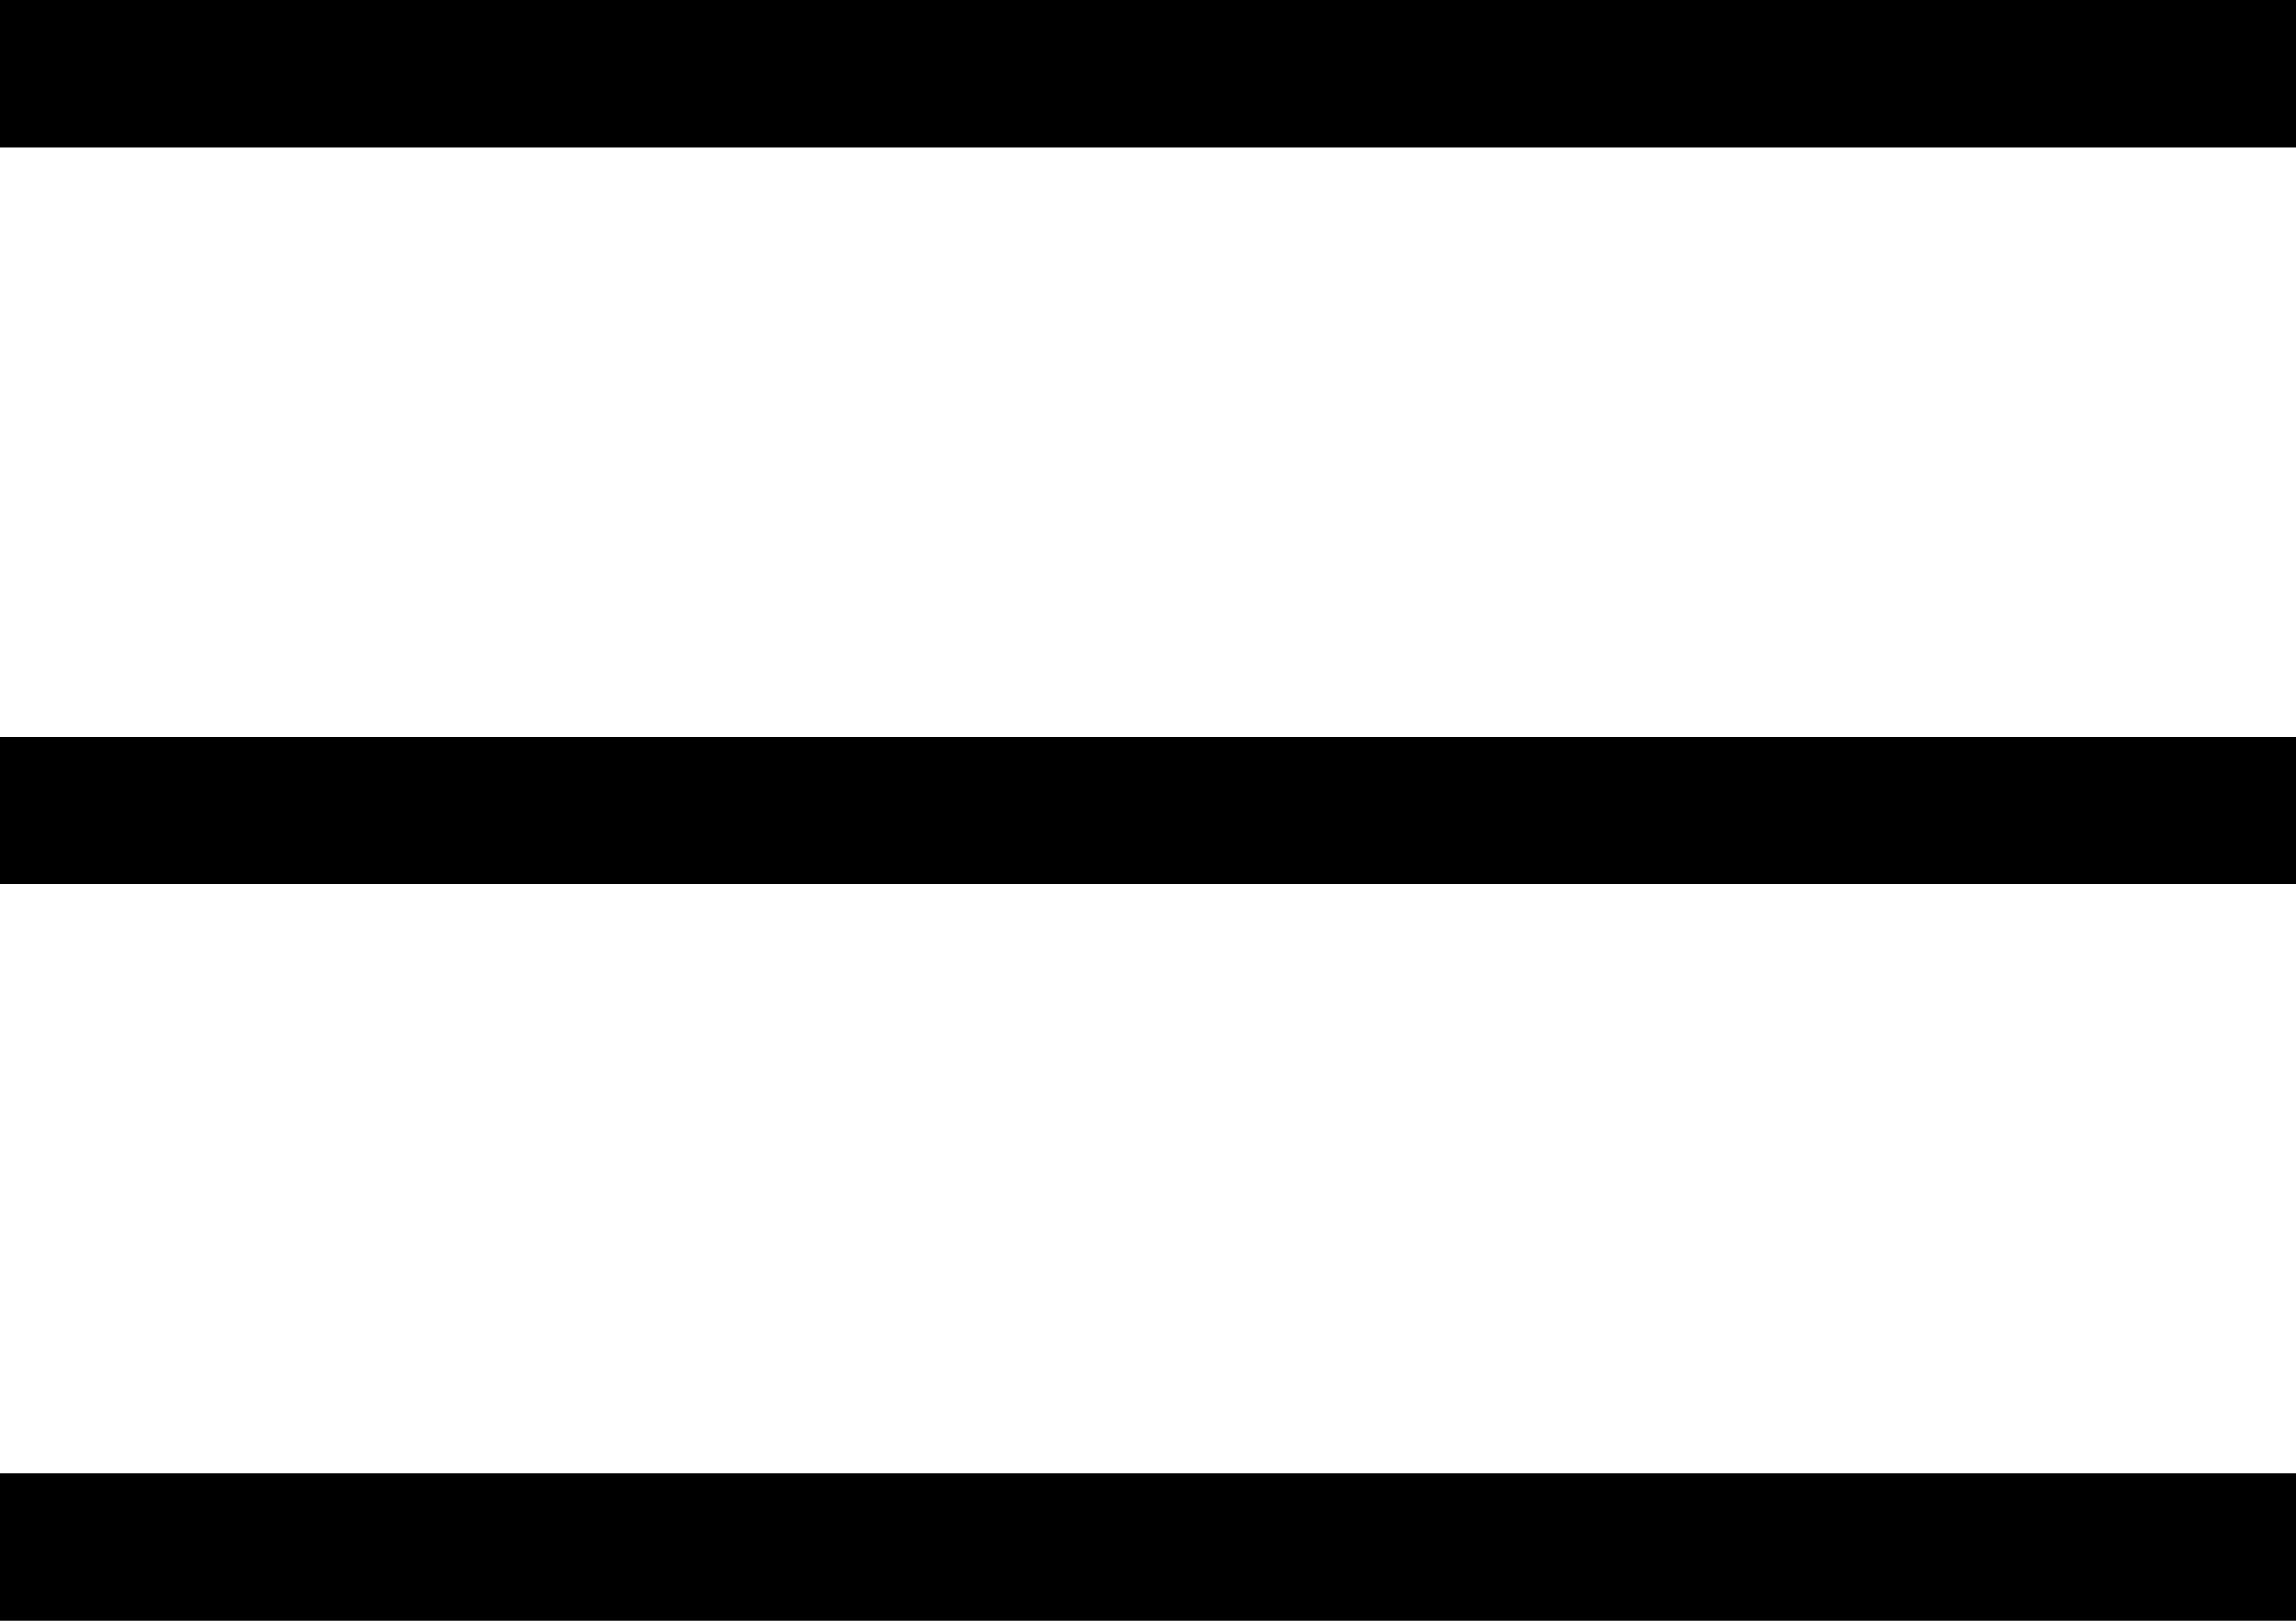
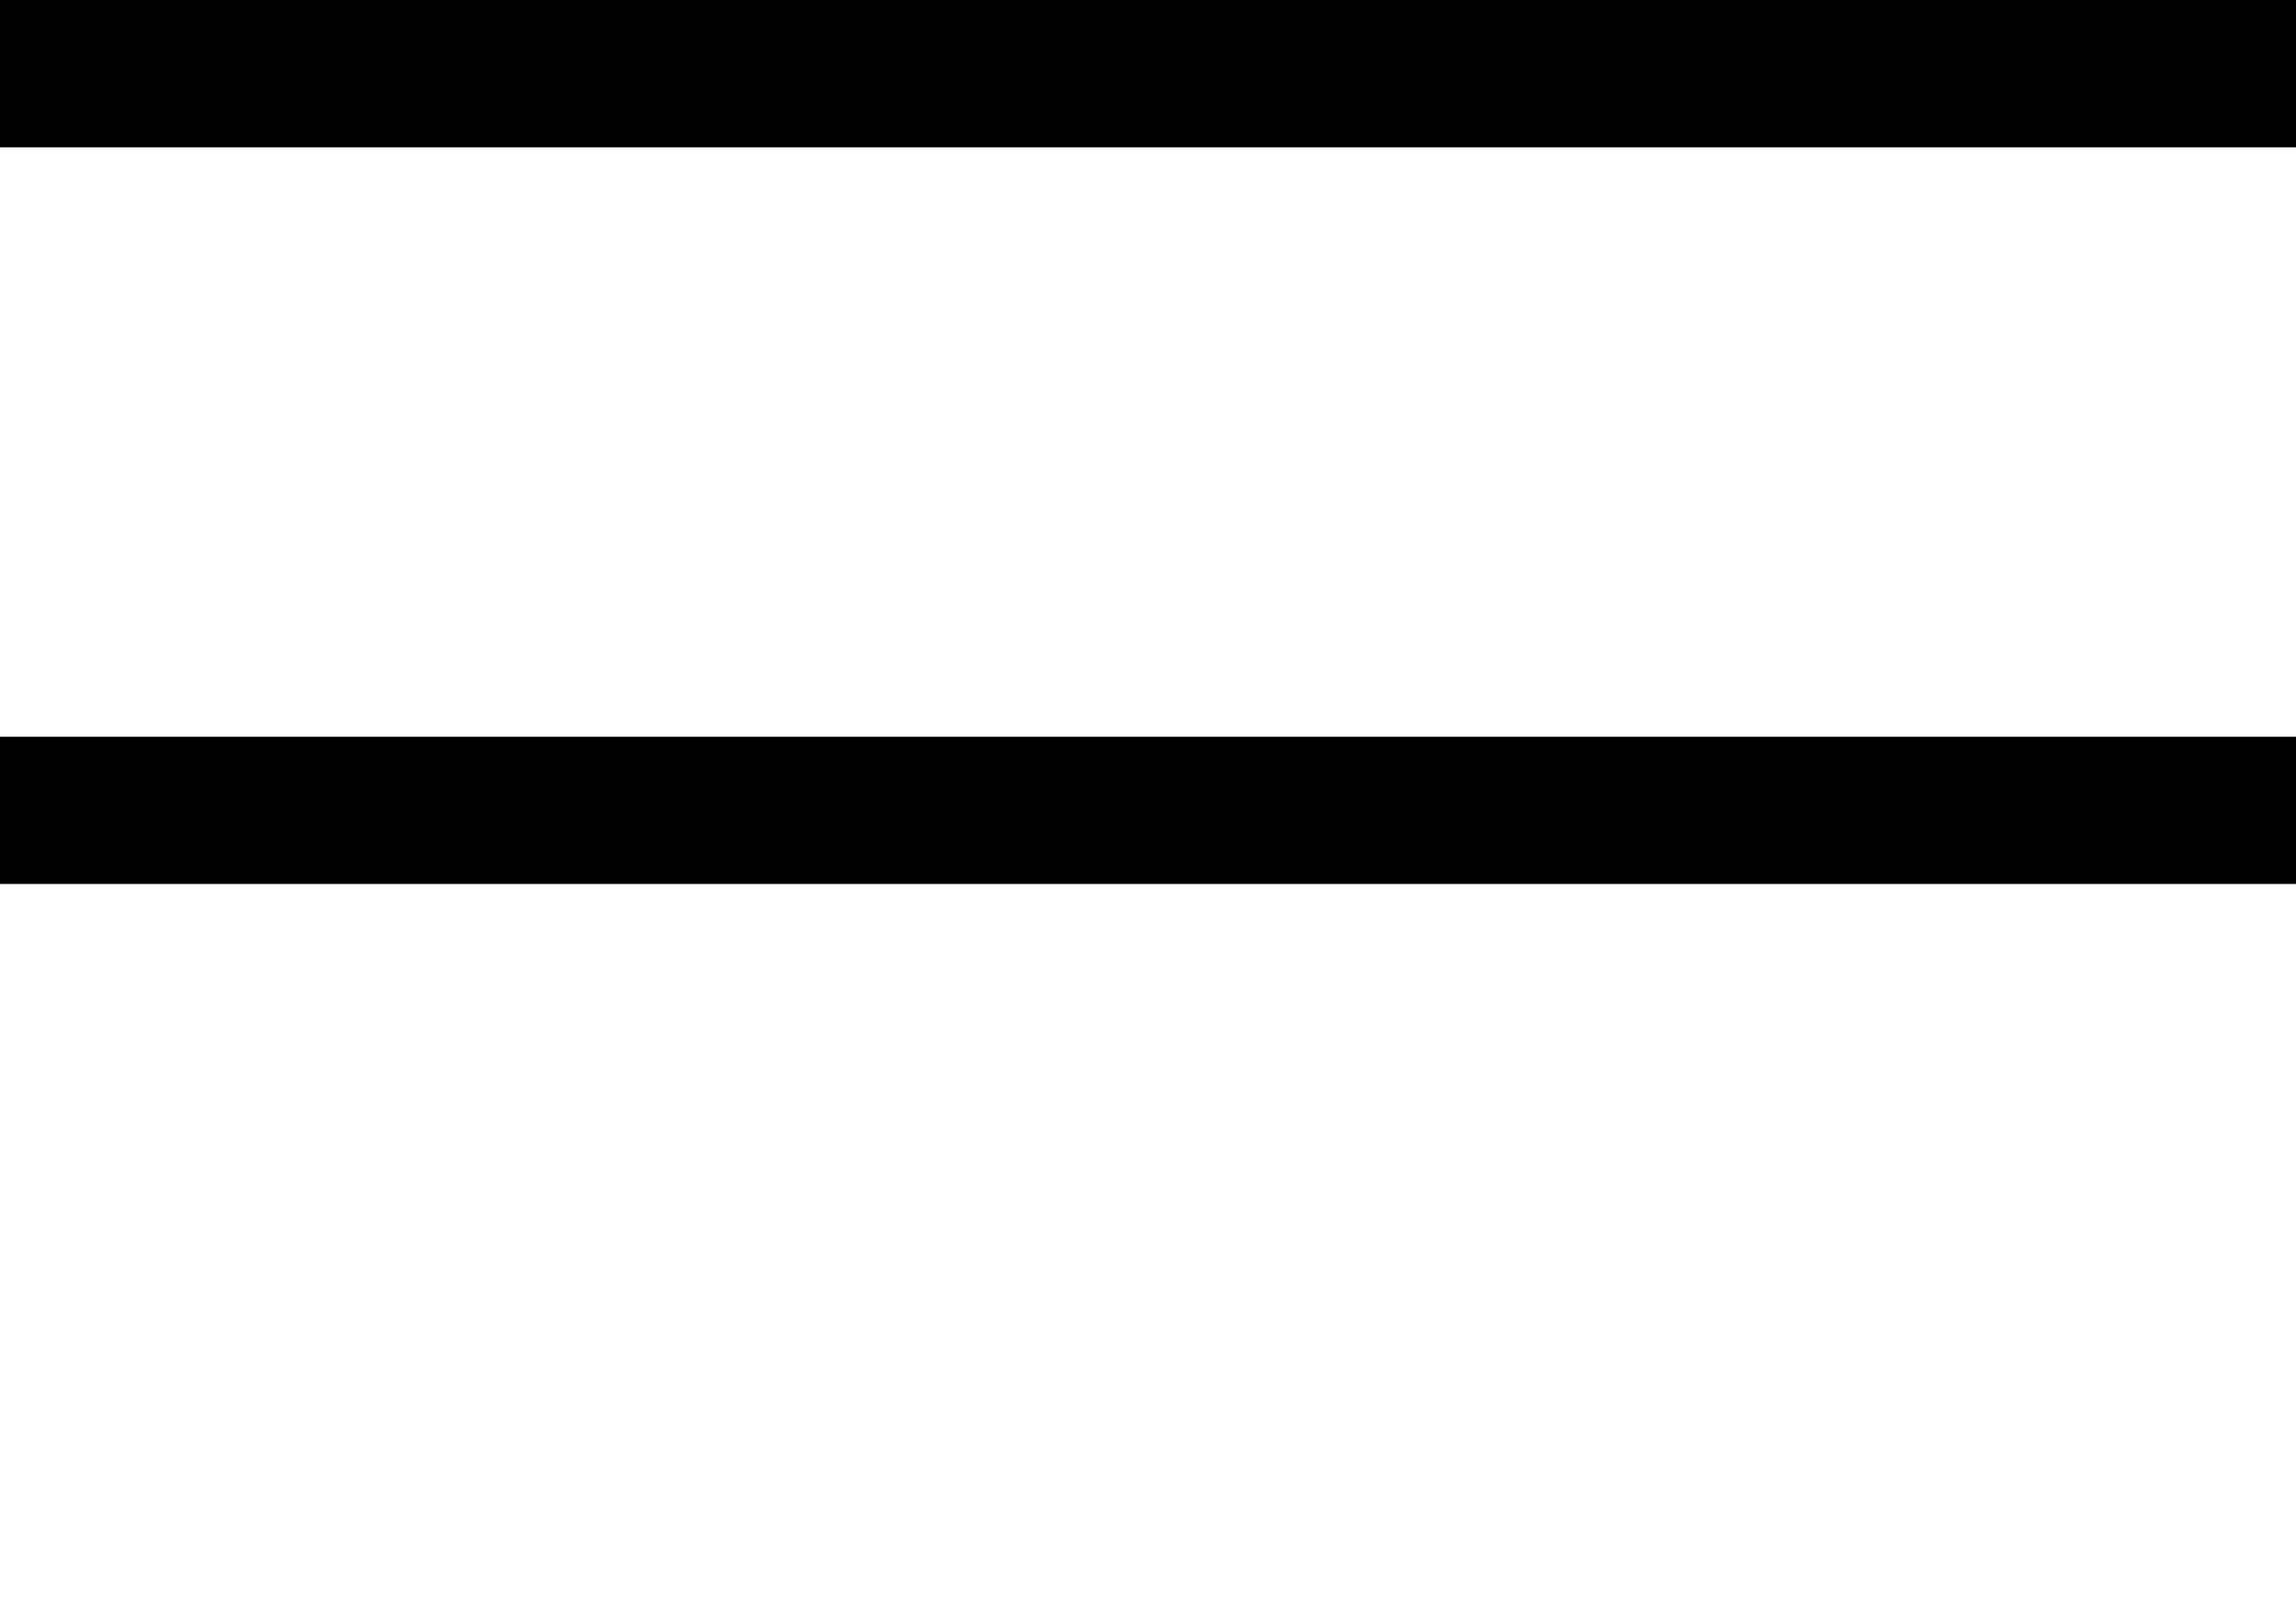
<svg xmlns="http://www.w3.org/2000/svg" width="17" height="12" viewBox="0 0 17 12" fill="none">
-   <path d="M0 1.091V0H17V1.091H0ZM17 5.455V6.545H0V5.455H17ZM0 10.909H17V12H0V10.909Z" fill="black" />
+   <path d="M0 1.091V0H17V1.091H0ZM17 5.455V6.545H0V5.455H17ZM0 10.909V12H0V10.909Z" fill="black" />
</svg>